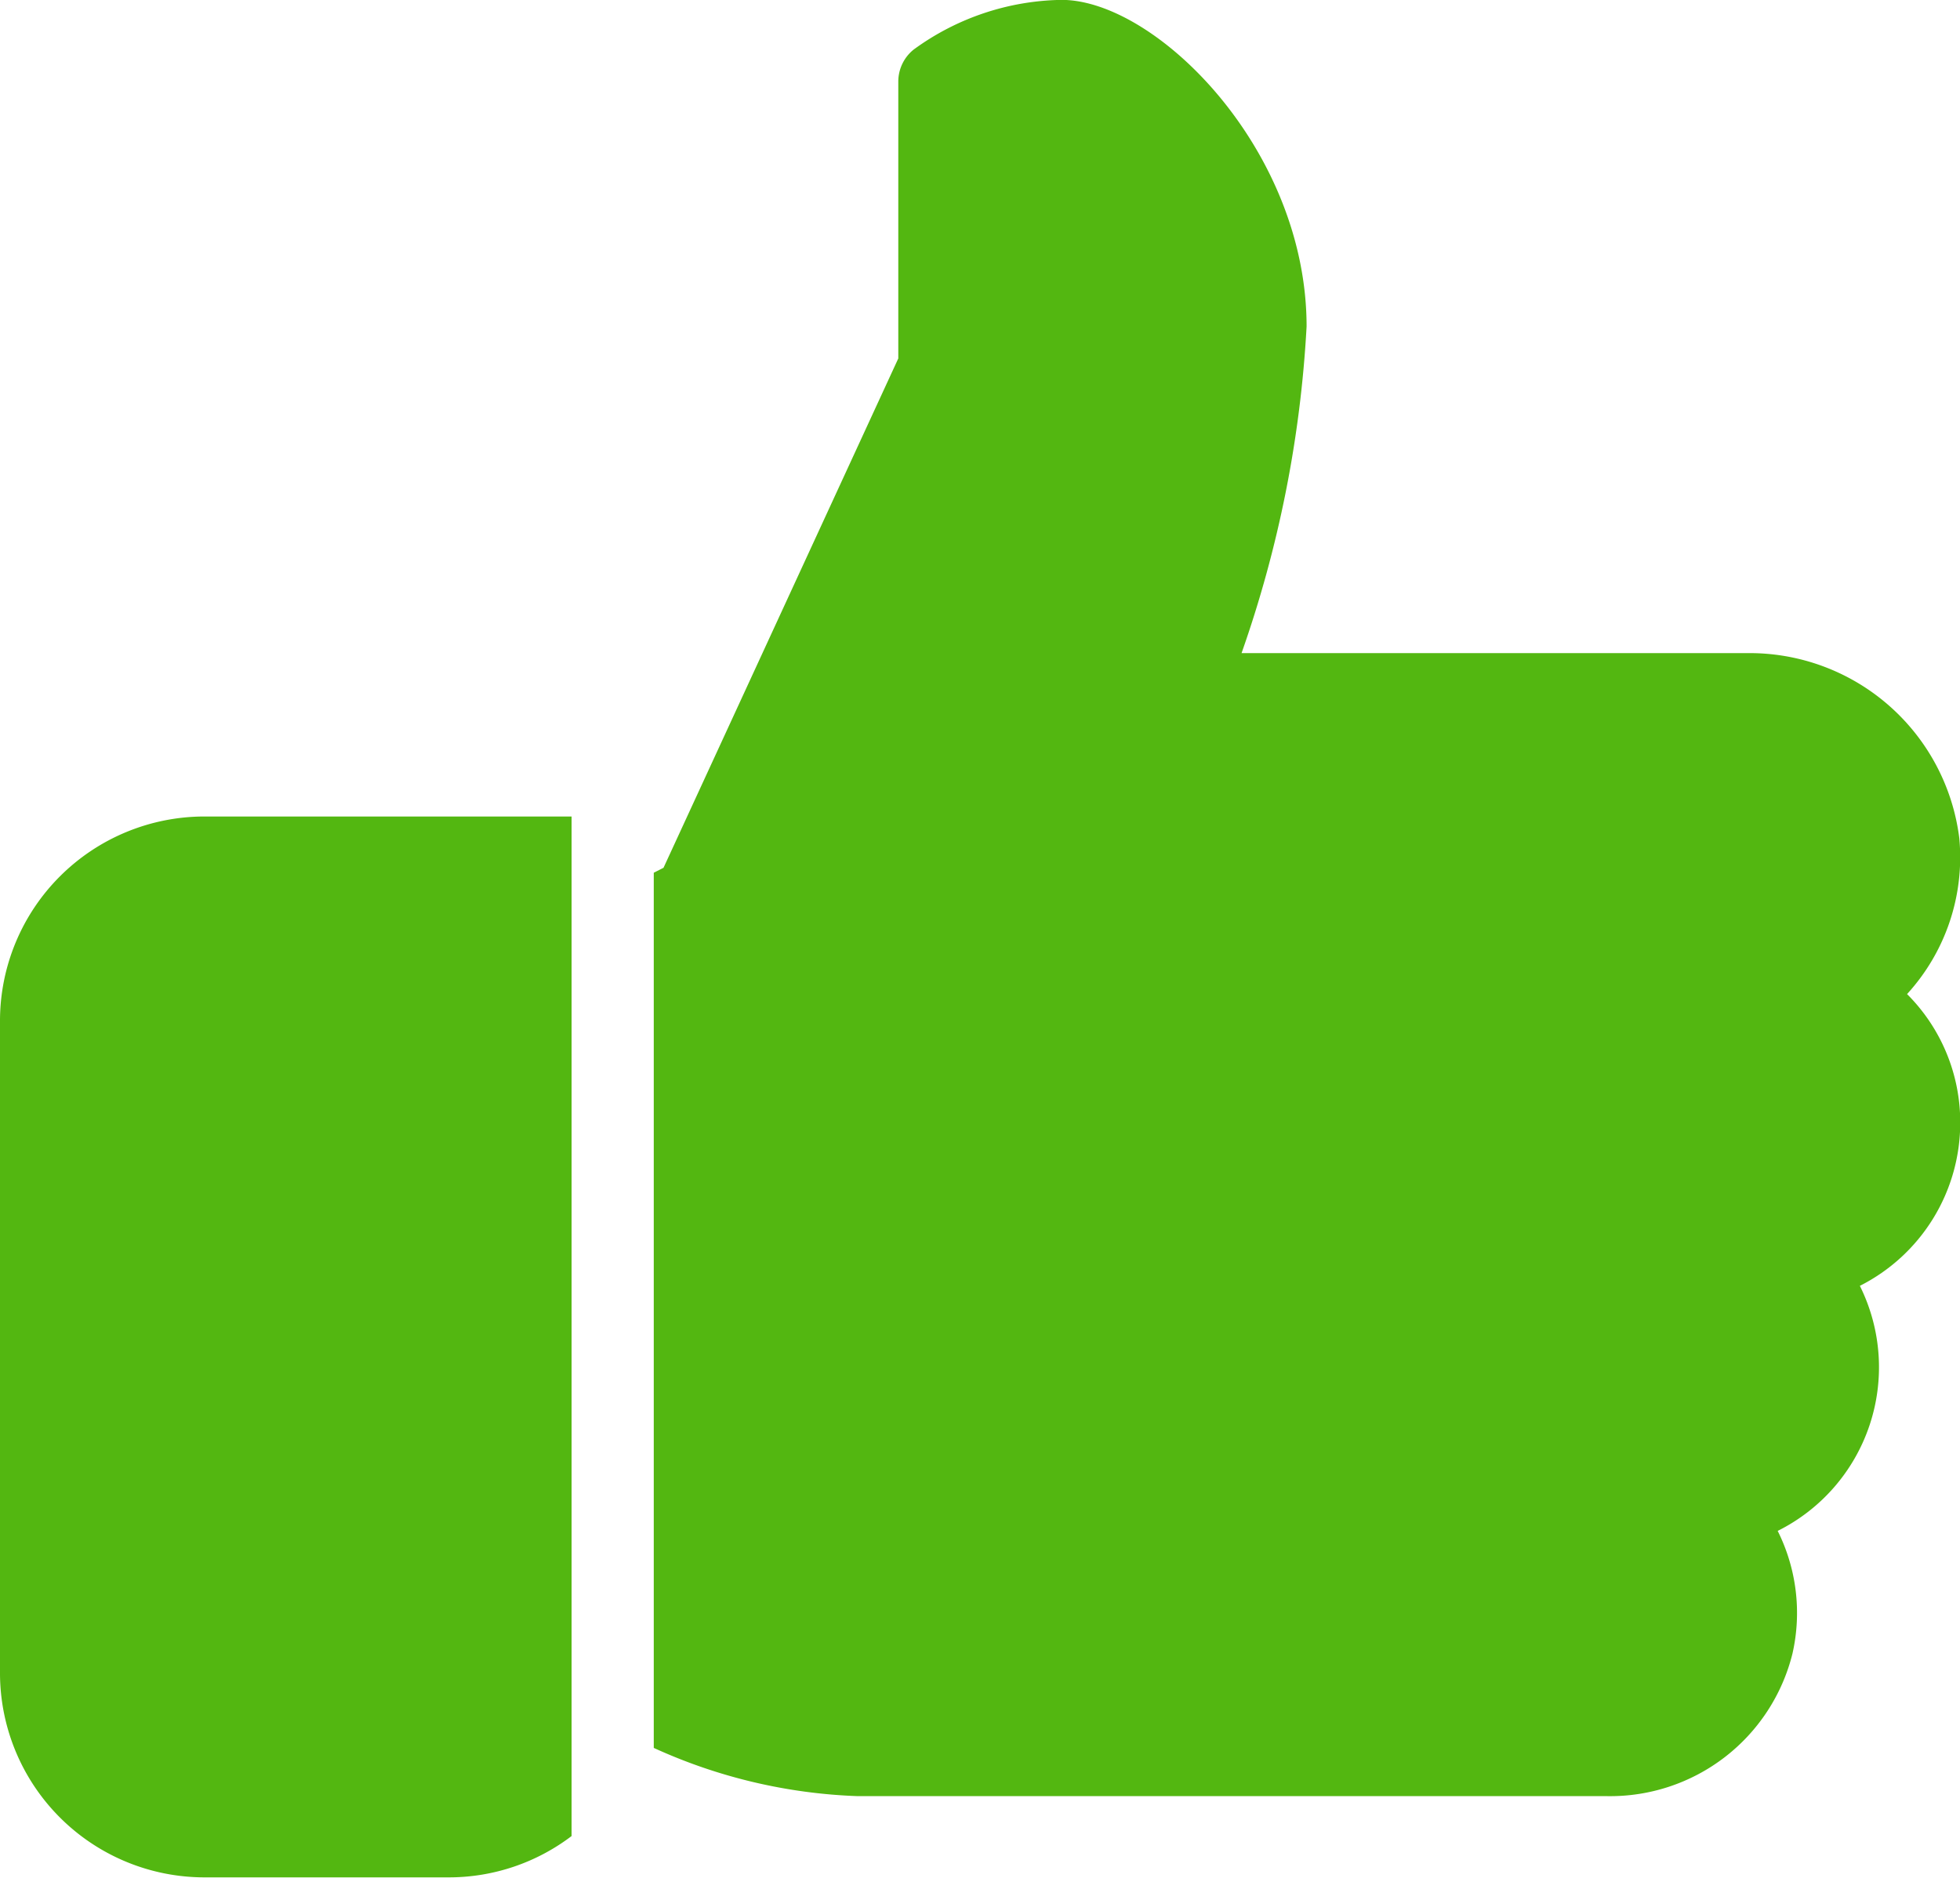
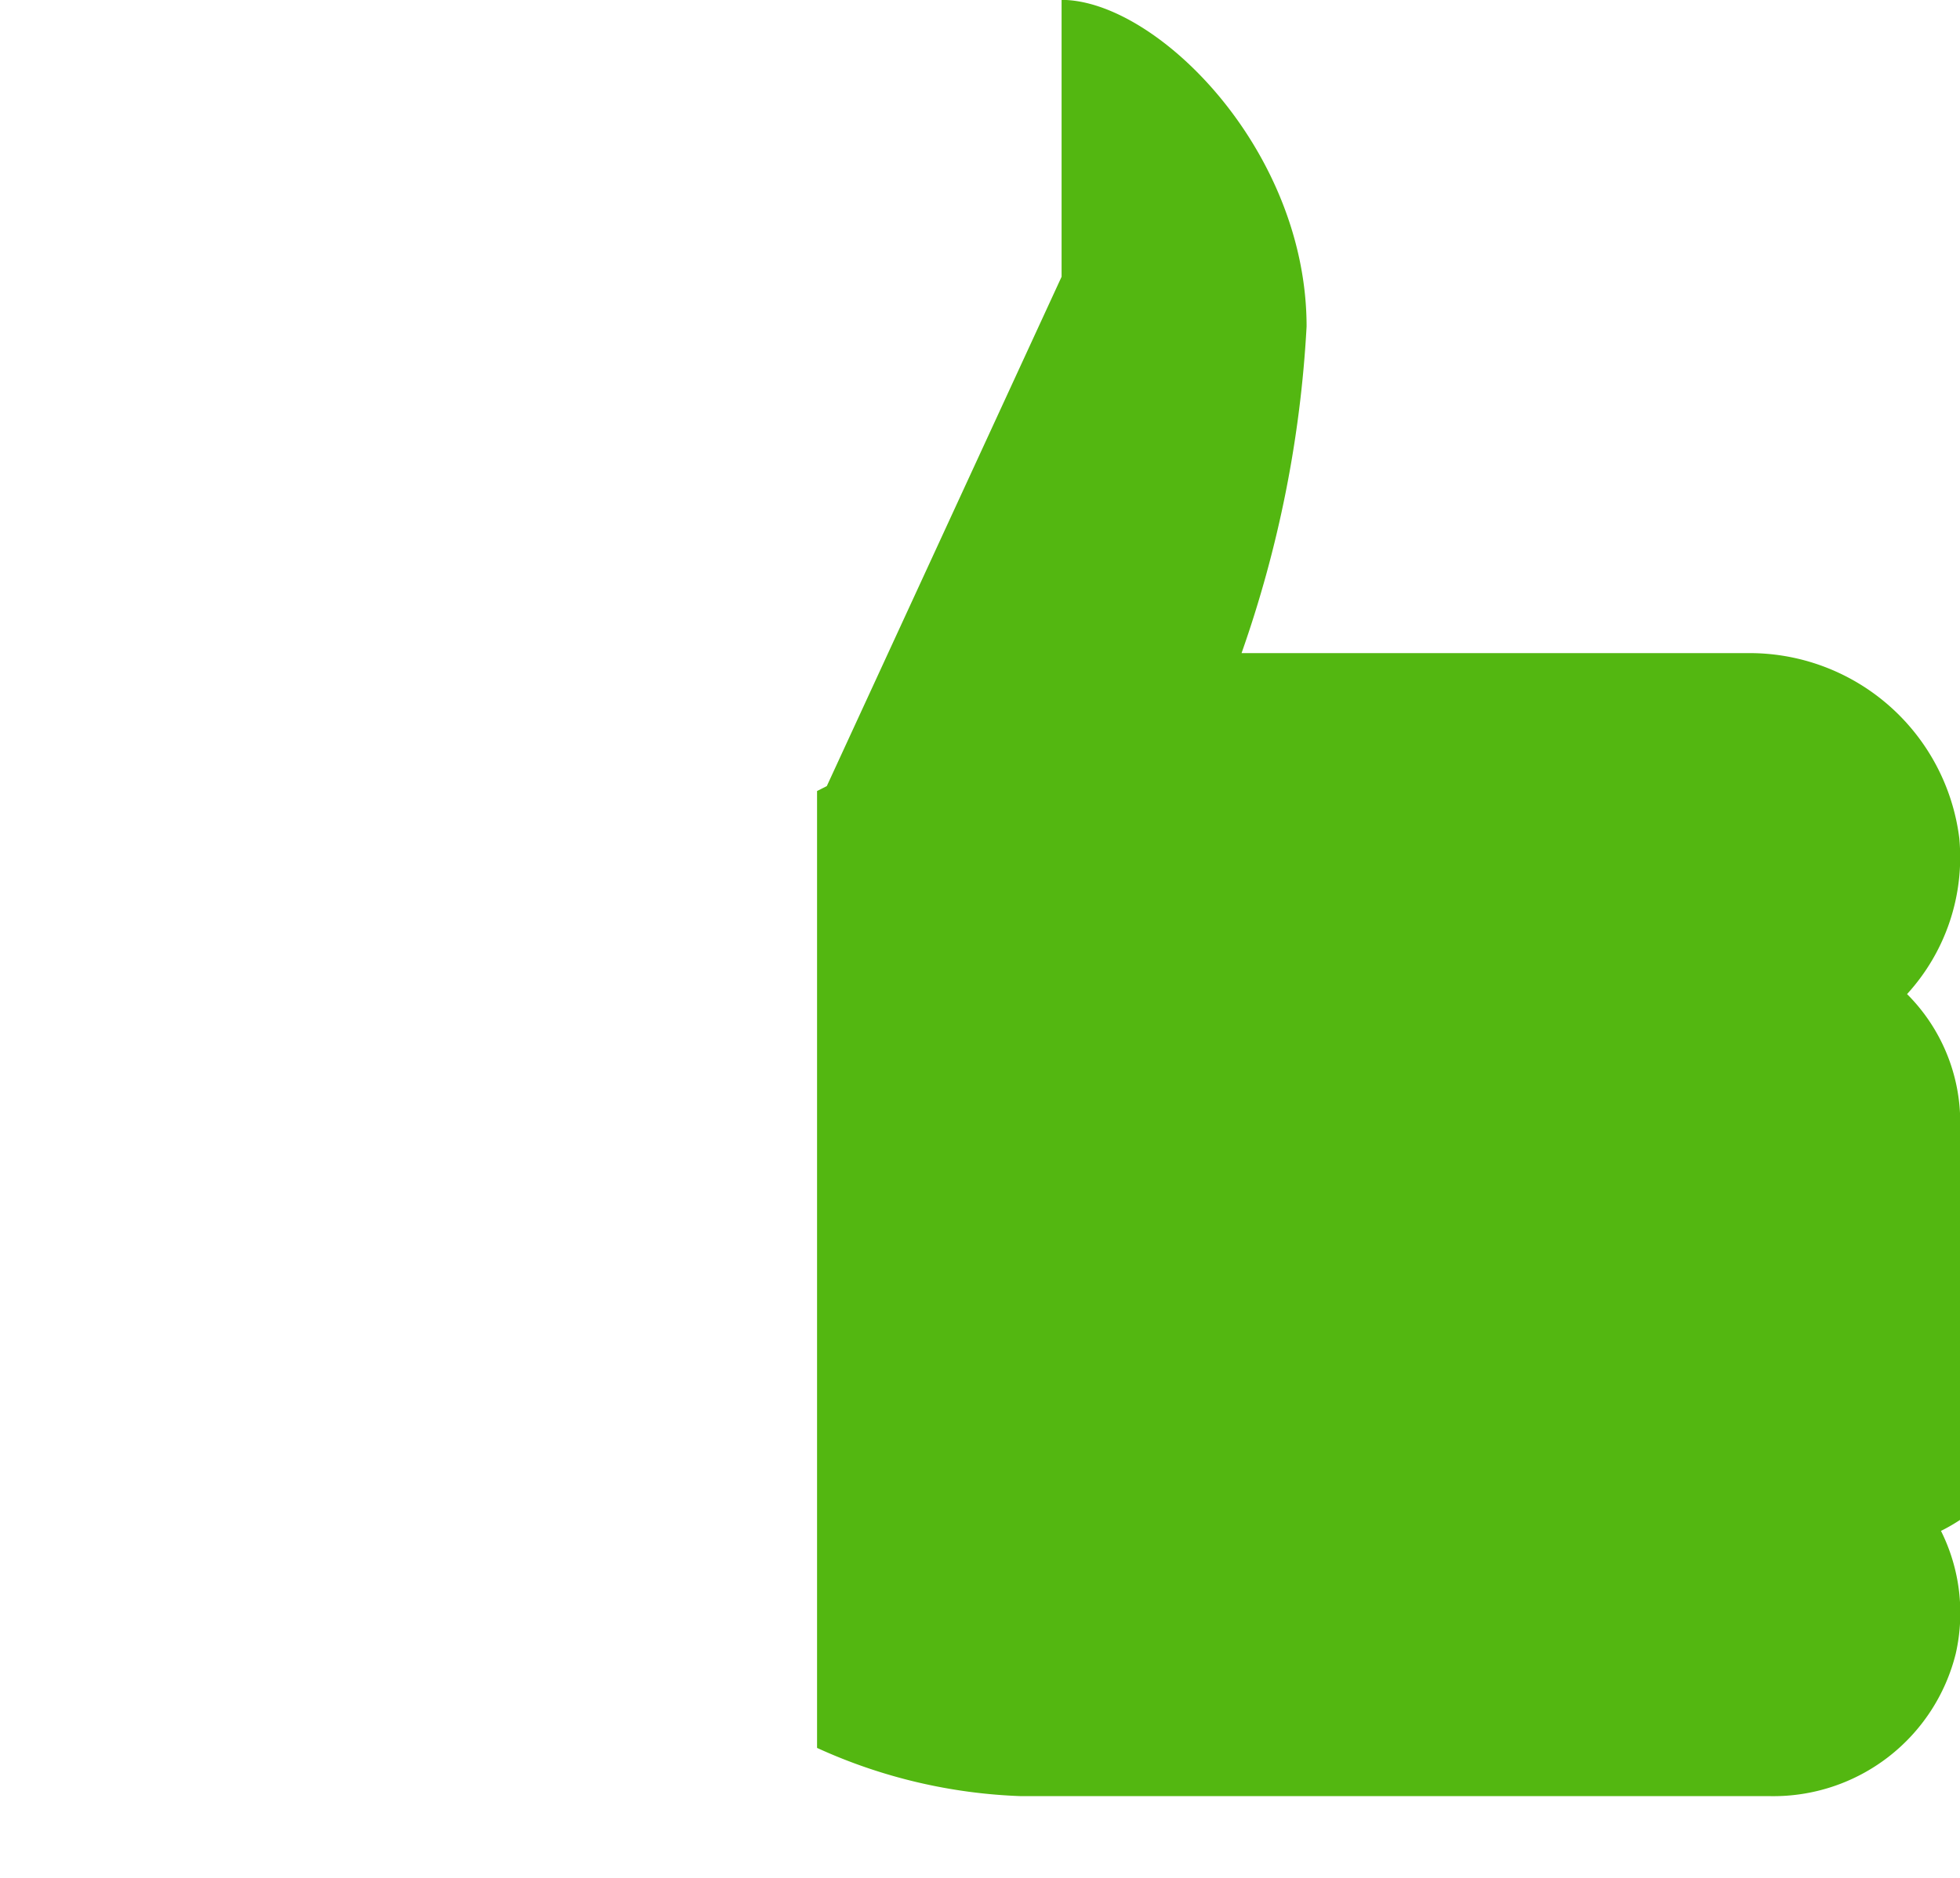
<svg xmlns="http://www.w3.org/2000/svg" width="16.696" height="16" viewBox="0 0 16.696 16">
  <defs>
    <style>.a{fill:#53b711;}</style>
  </defs>
  <g transform="translate(0 -10.667)">
    <g transform="translate(0 17.624)">
-       <path class="a" d="M1.739,224A1.742,1.742,0,0,0,0,225.739V231.3a1.742,1.742,0,0,0,1.739,1.739H3.826a1.727,1.727,0,0,0,1.043-.352V224Z" transform="translate(0 -224)" />
-     </g>
+       </g>
    <g transform="translate(5.565 10.667)">
-       <path class="a" d="M181.8,20.232a1.543,1.543,0,0,0-.453-1.095,1.727,1.727,0,0,0,.445-1.328,1.8,1.8,0,0,0-1.814-1.577h-4.3a10,10,0,0,0,.554-2.783c0-1.509-1.282-2.783-2.087-2.783a2.188,2.188,0,0,0-1.261.424.35.35,0,0,0-.13.272v2.359l-2,4.34-.083.042V25.56a4.558,4.558,0,0,0,1.739.411h6.385a1.6,1.6,0,0,0,1.576-1.215,1.565,1.565,0,0,0-.126-1.045,1.558,1.558,0,0,0,.7-2.088A1.557,1.557,0,0,0,181.8,20.232Z" transform="translate(-170.667 -10.667)" />
+       <path class="a" d="M181.8,20.232a1.543,1.543,0,0,0-.453-1.095,1.727,1.727,0,0,0,.445-1.328,1.8,1.8,0,0,0-1.814-1.577h-4.3a10,10,0,0,0,.554-2.783c0-1.509-1.282-2.783-2.087-2.783v2.359l-2,4.34-.083.042V25.56a4.558,4.558,0,0,0,1.739.411h6.385a1.6,1.6,0,0,0,1.576-1.215,1.565,1.565,0,0,0-.126-1.045,1.558,1.558,0,0,0,.7-2.088A1.557,1.557,0,0,0,181.8,20.232Z" transform="translate(-170.667 -10.667)" />
    </g>
  </g>
</svg>